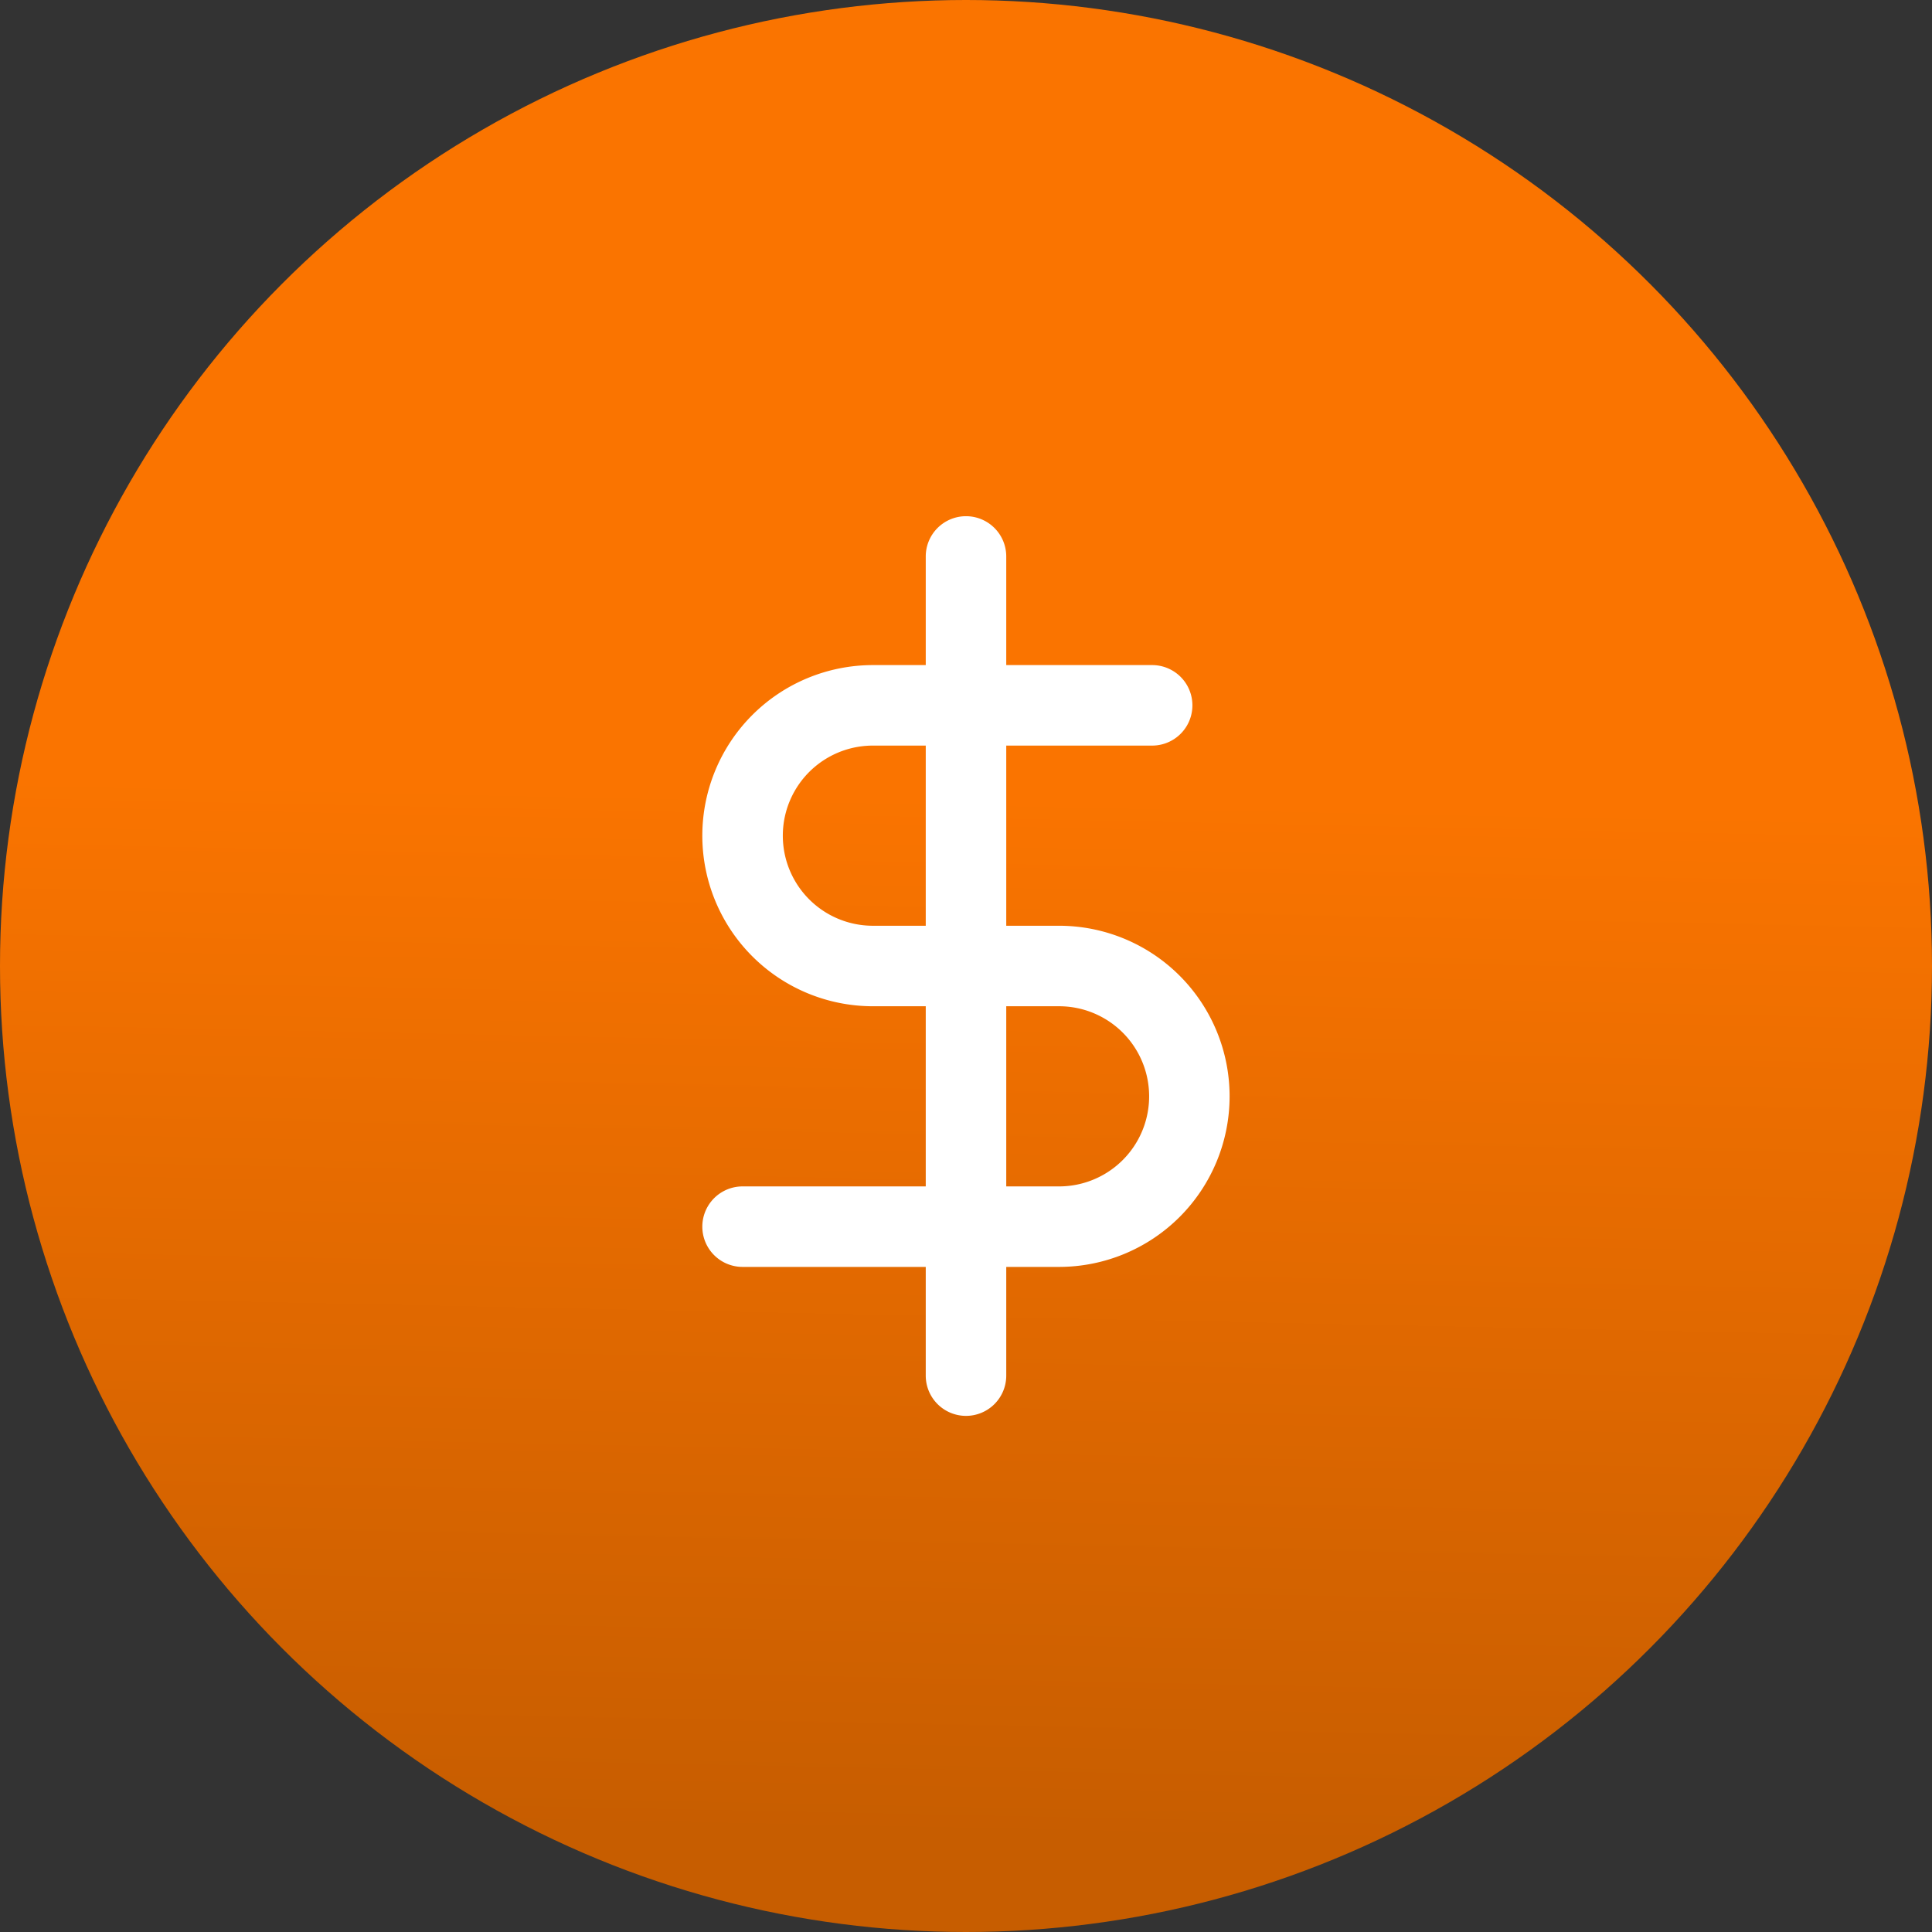
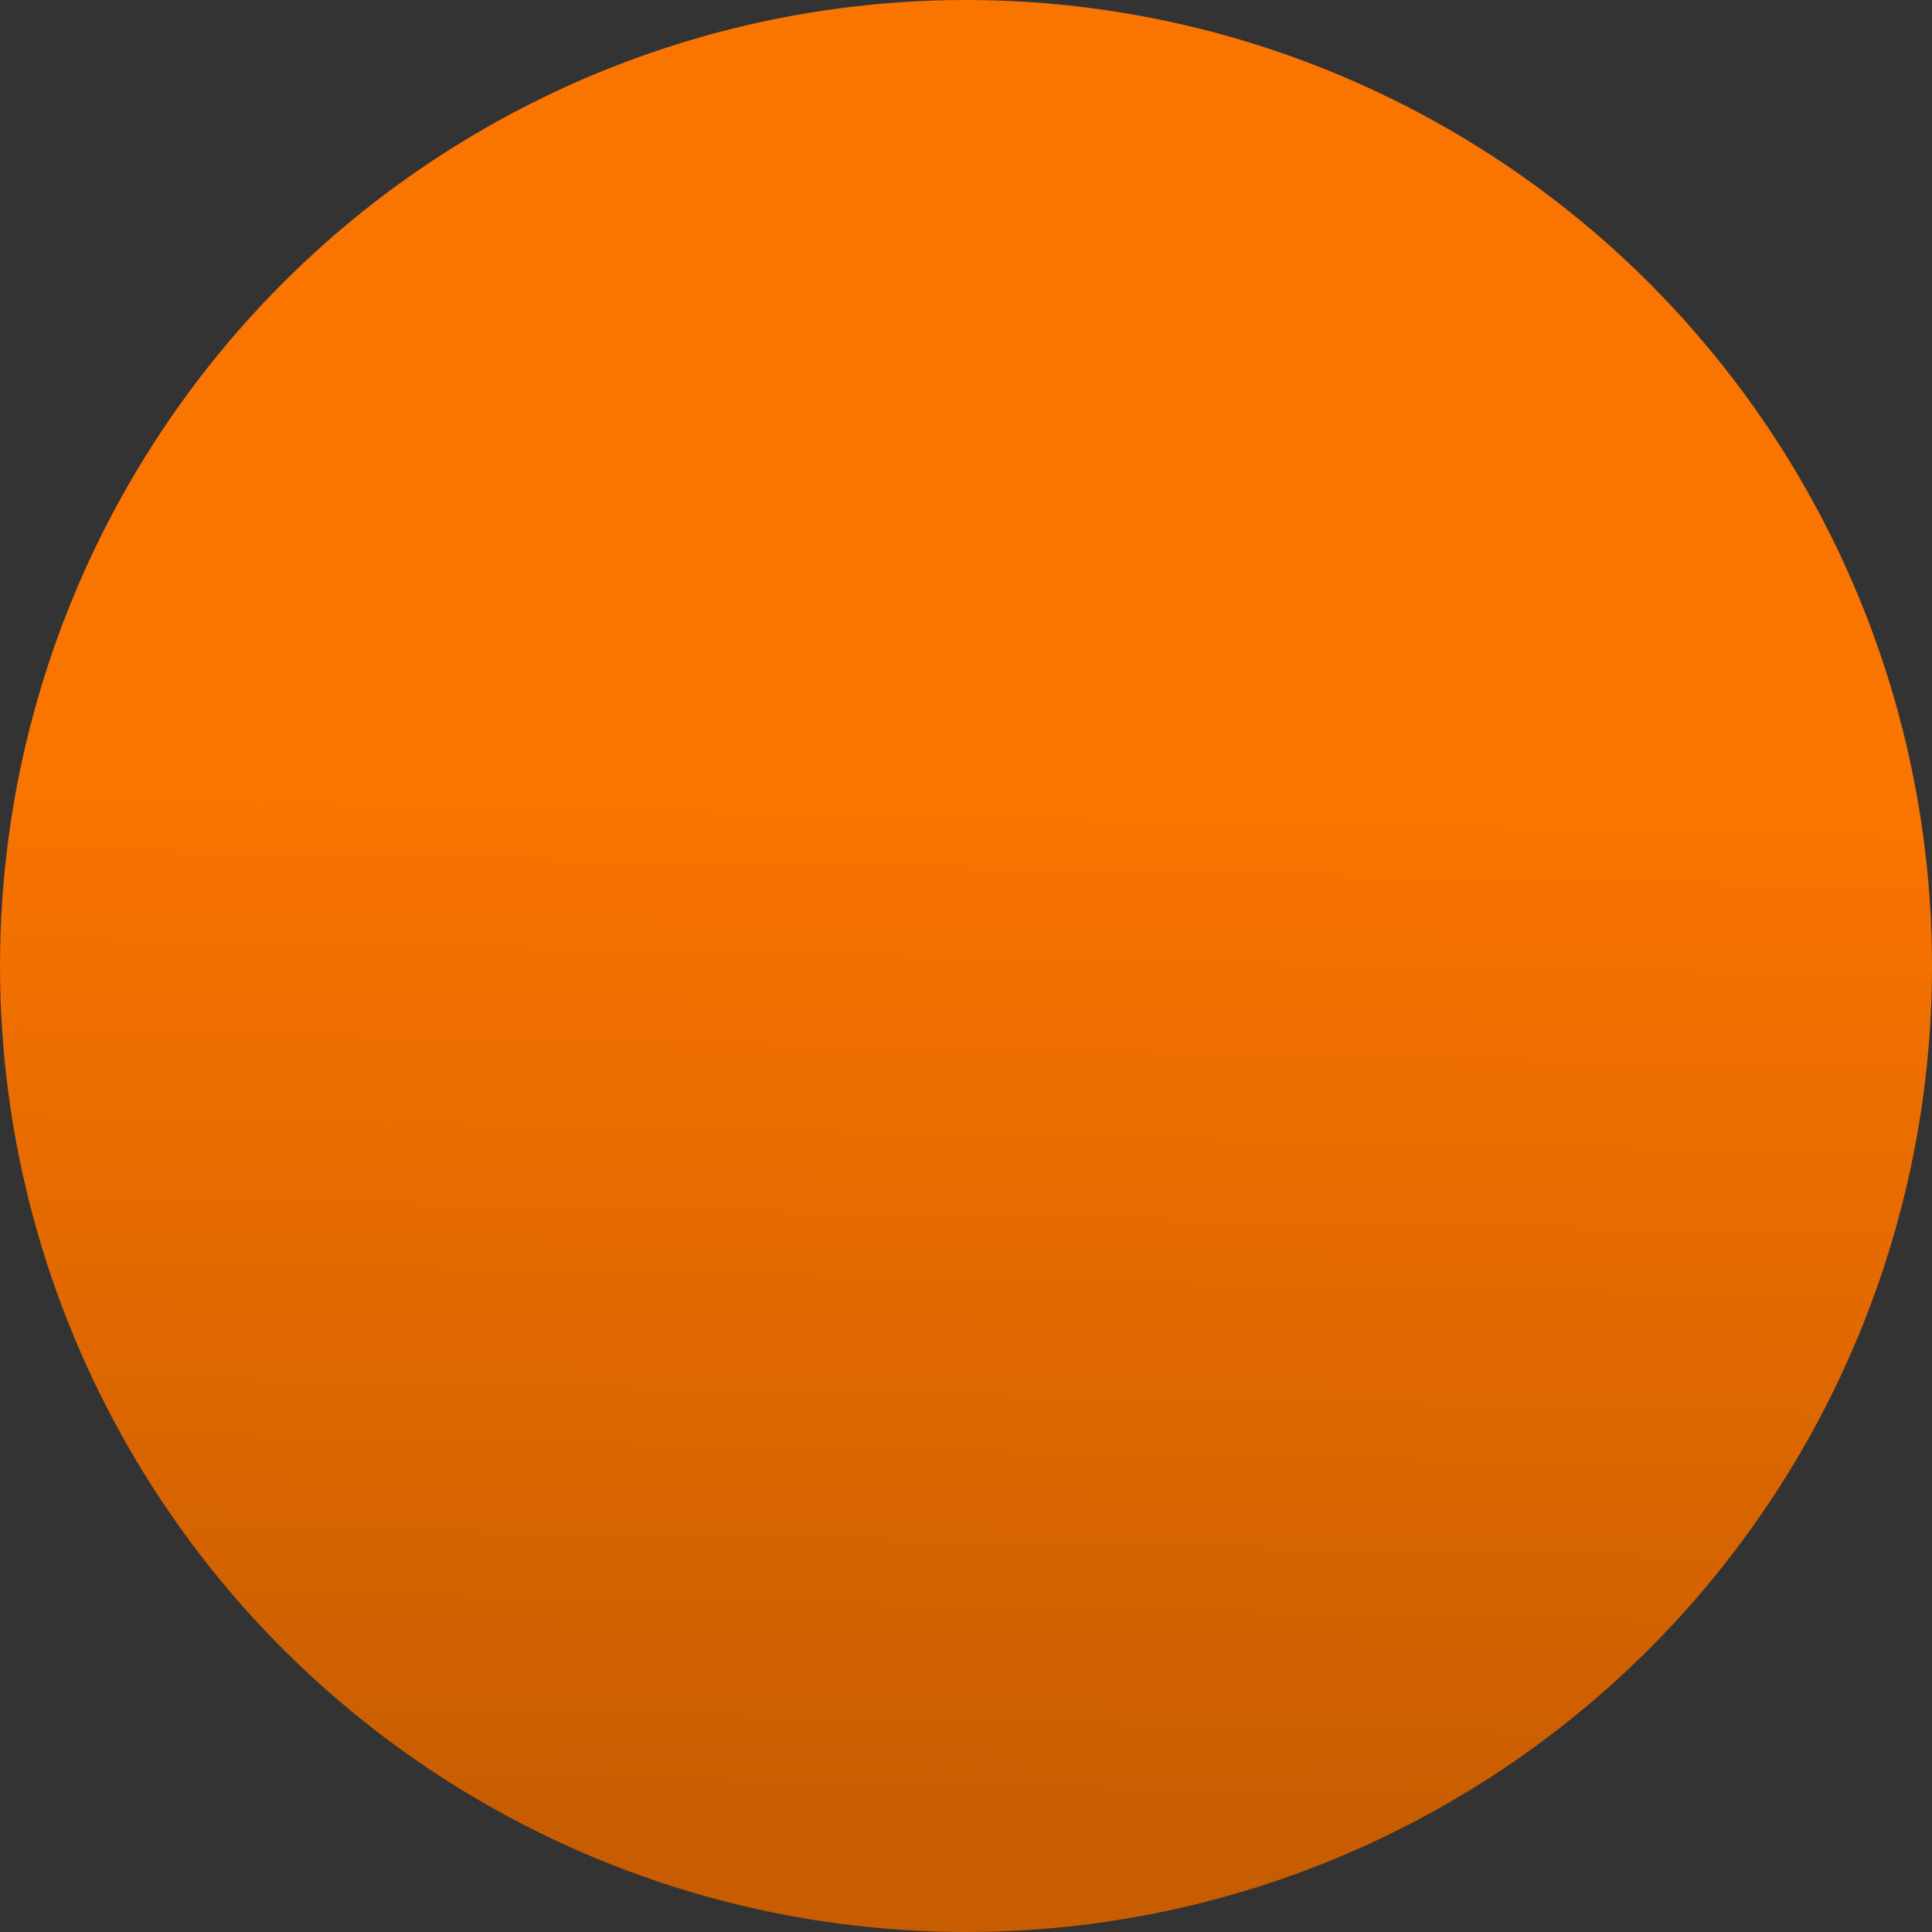
<svg xmlns="http://www.w3.org/2000/svg" width="48" height="48" viewBox="0 0 48 48">
  <rect x="0" y="0" width="48" height="48" fill="#333333" stroke="none" />
  <defs>
    <linearGradient id="a" x1="0.583" y1="0.414" x2="0.572" y2="0.949" gradientUnits="objectBoundingBox">
      <stop offset="0" stop-color="#fa7400" />
      <stop offset="1" stop-color="#c75d00" />
    </linearGradient>
  </defs>
  <g transform="translate(-104 -1861)">
    <circle cx="24" cy="24" r="24" transform="translate(104 1861)" fill="url(#a)" />
    <g transform="translate(-661.302 -457.744)">
-       <path d="M0,21.352a1,1,0,0,1-1-1V0A1,1,0,0,1,0-1,1,1,0,0,1,1,0V20.352A1,1,0,0,1,0,21.352Z" transform="translate(789.302 2332.569)" fill="#fff" />
-       <path d="M26.613,31.826H18.75a1,1,0,0,1,0-2h7.863a2.238,2.238,0,1,0,0-4.476H21.988a4.238,4.238,0,1,1,0-8.476h6.938a1,1,0,0,1,0,2H21.988a2.238,2.238,0,1,0,0,4.476h4.624a4.238,4.238,0,1,1,0,8.476Z" transform="translate(765.001 2318.394)" fill="#fff" />
-     </g>
+       </g>
  </g>
</svg>